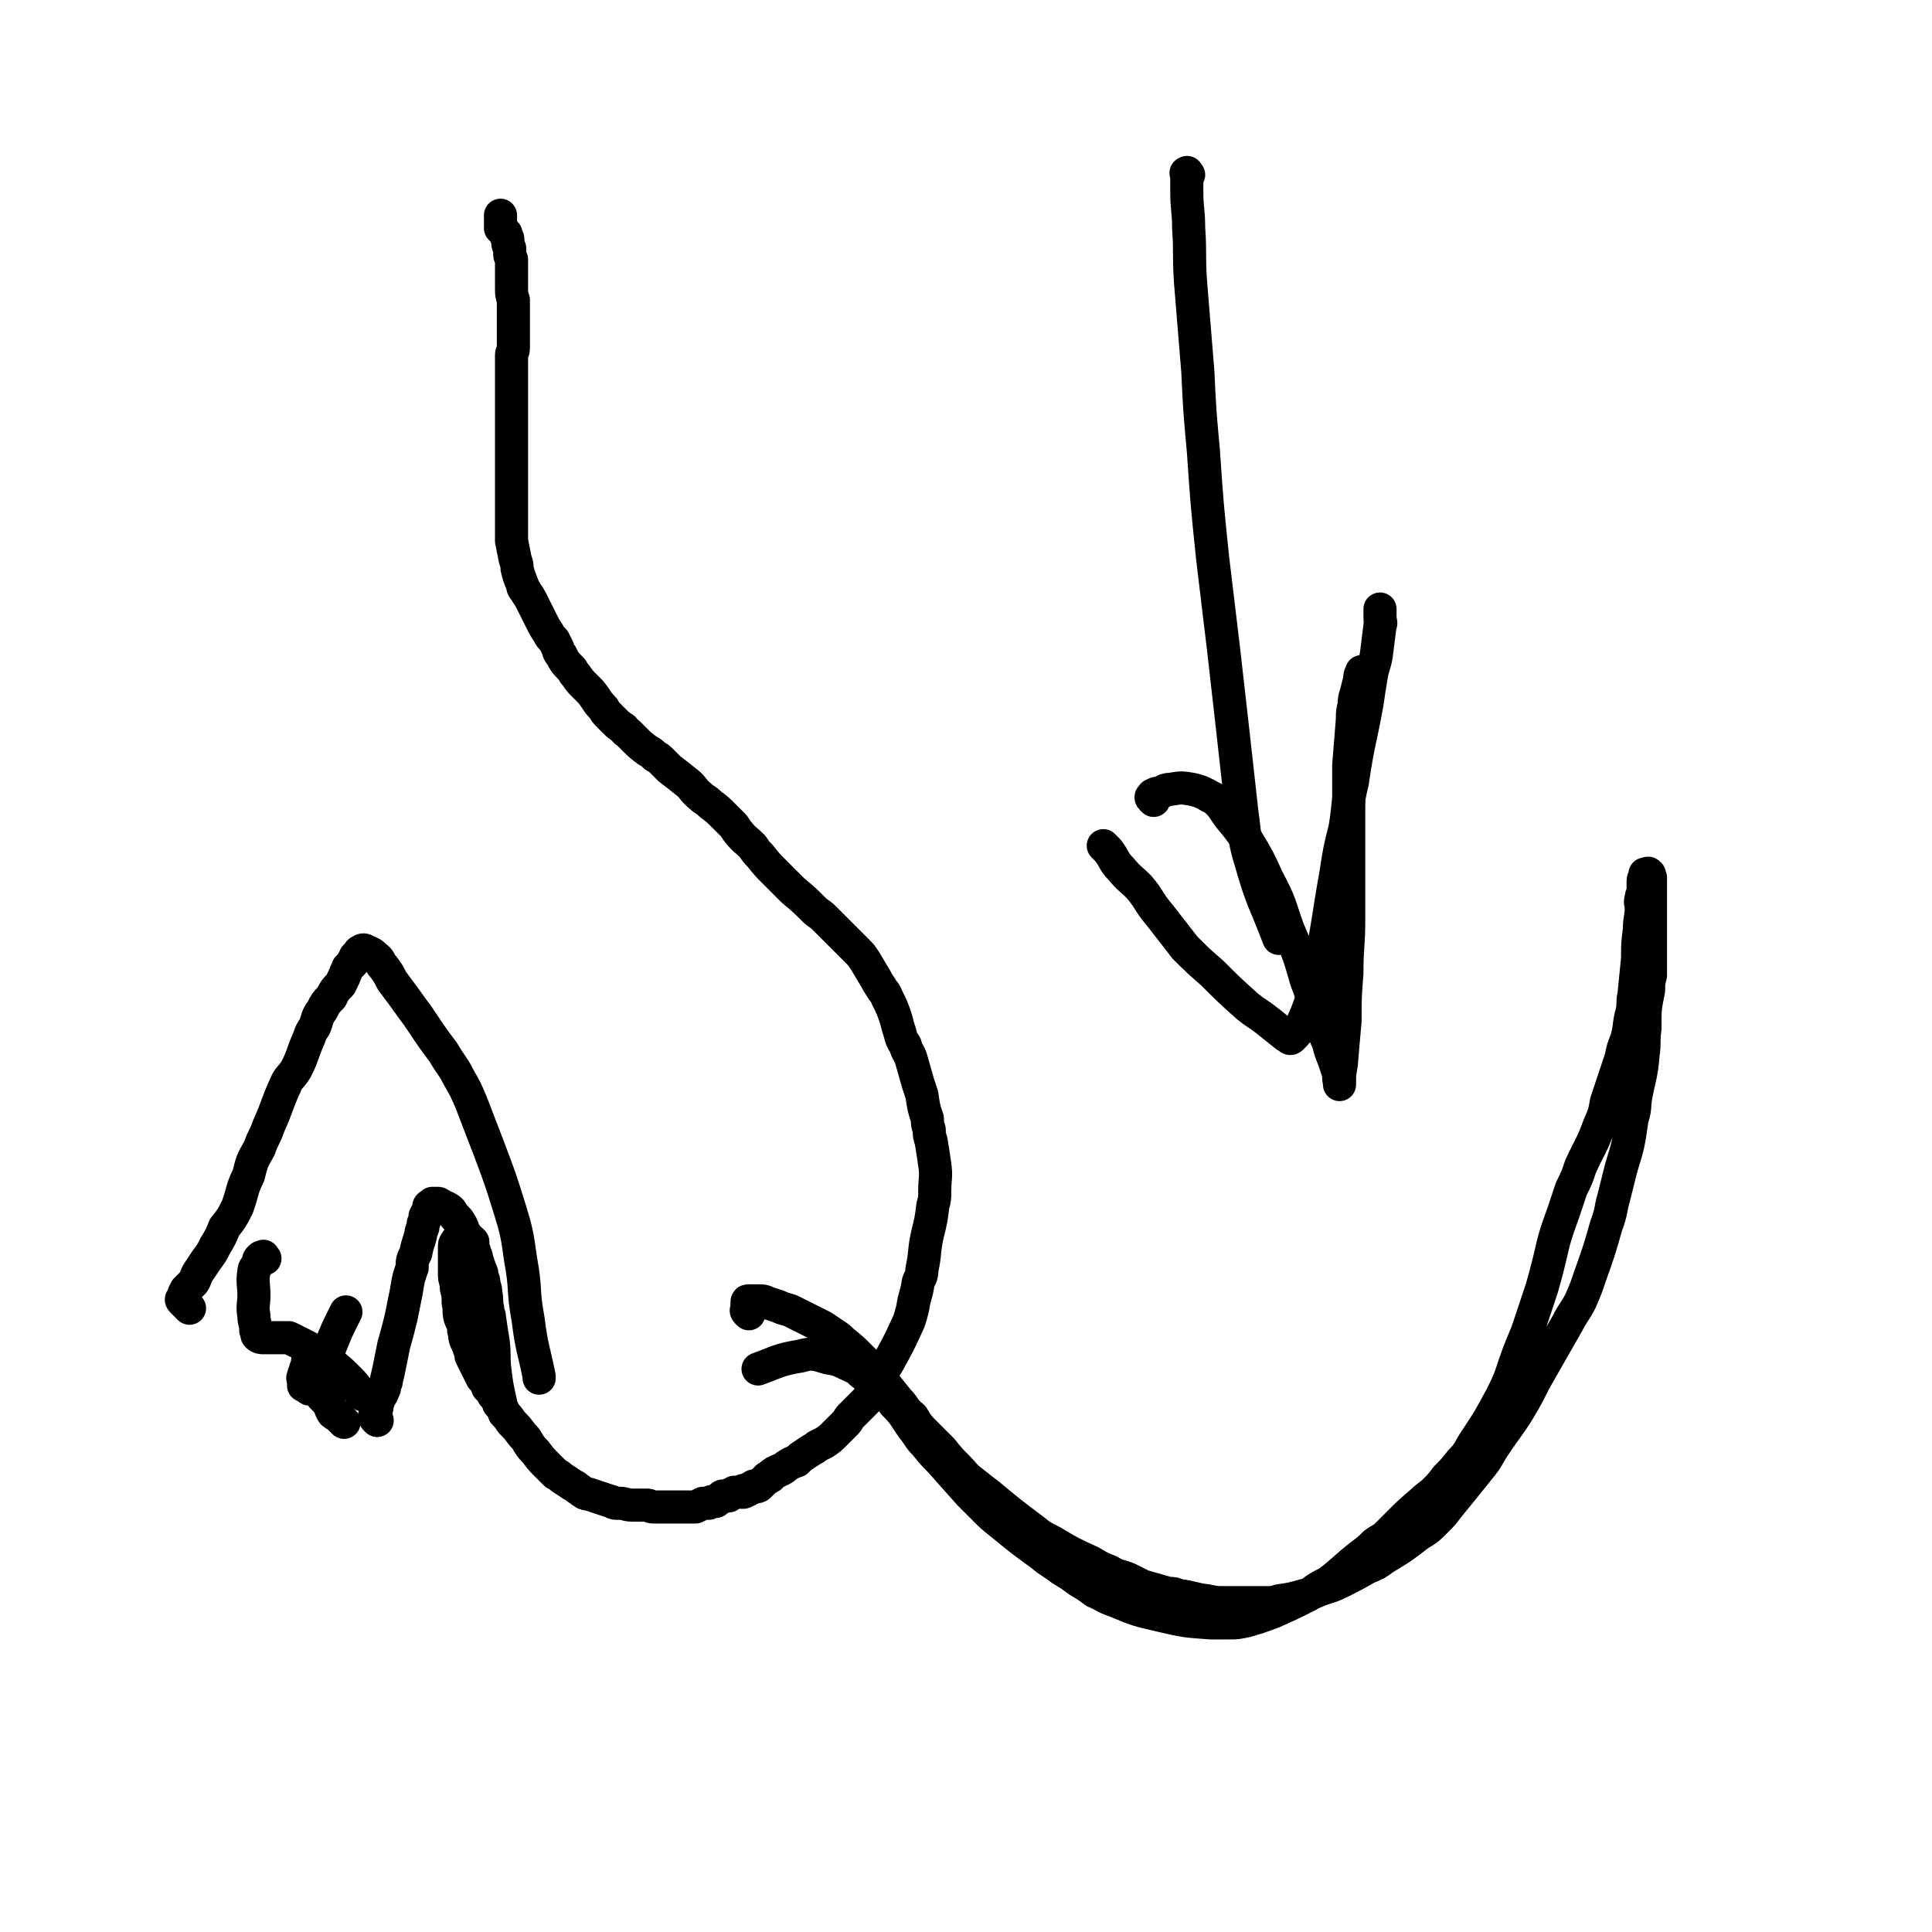
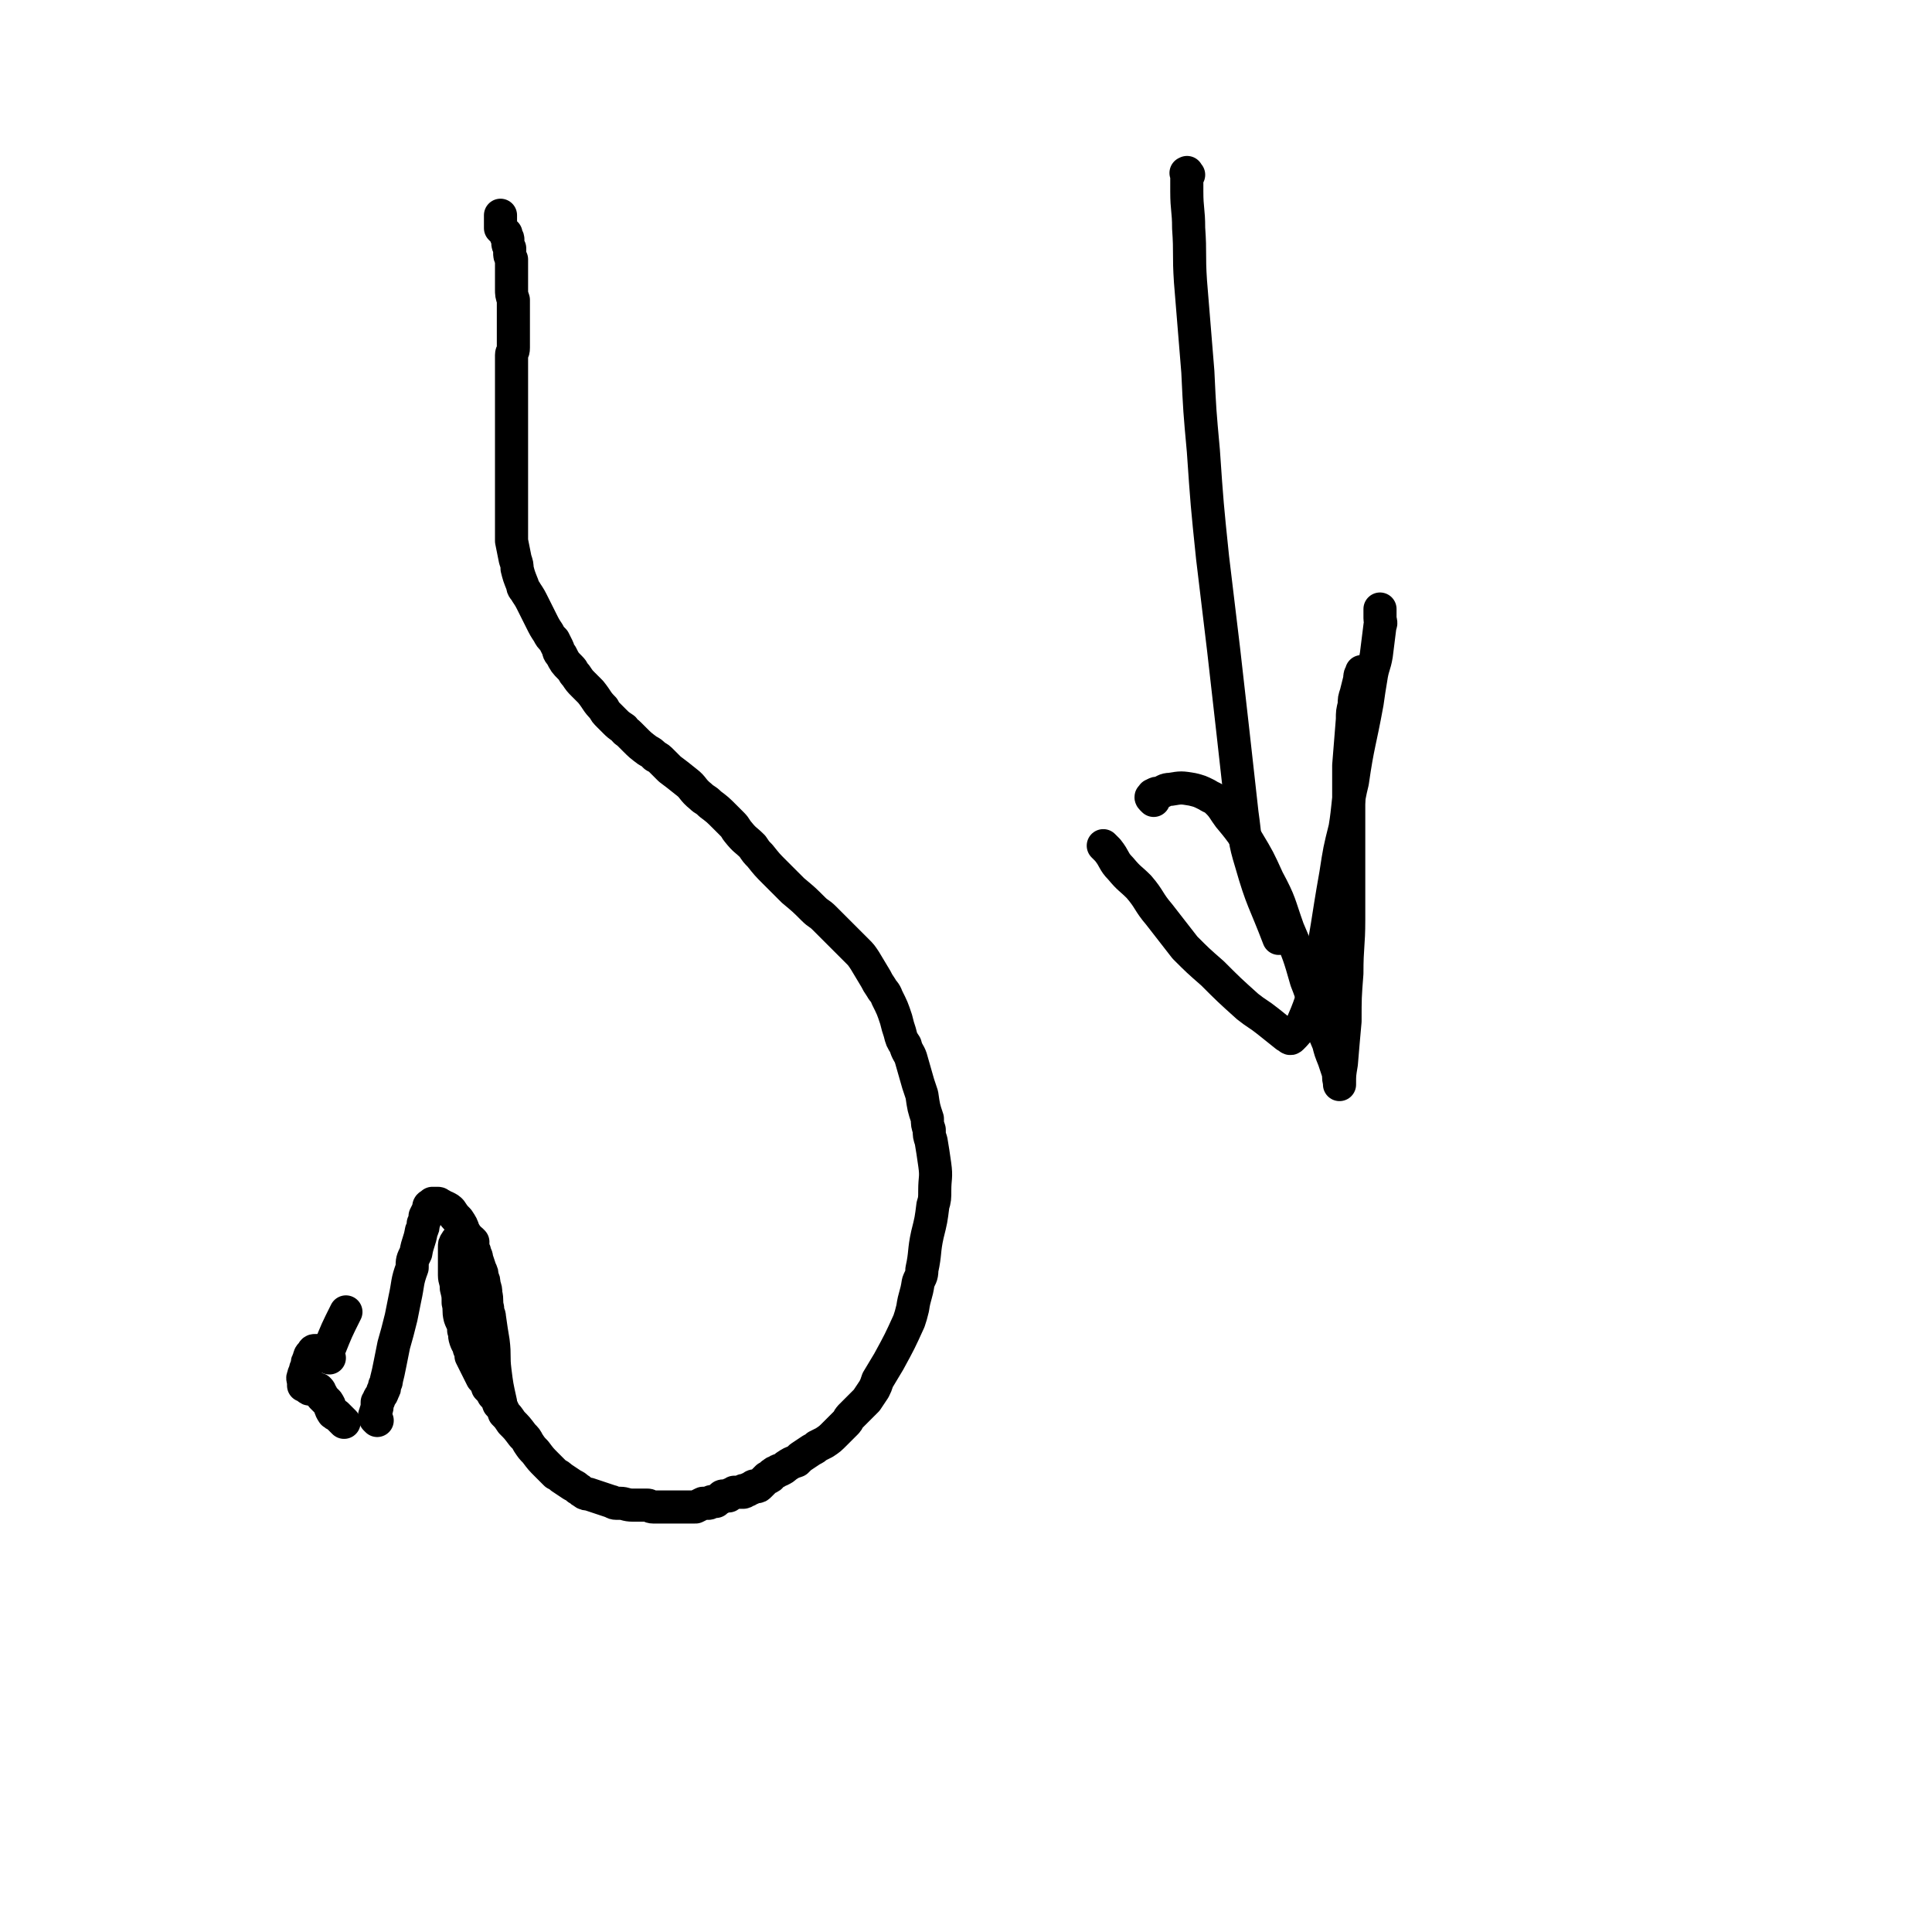
<svg xmlns="http://www.w3.org/2000/svg" viewBox="0 0 1050 1050" version="1.1">
  <g fill="none" stroke="#000000" stroke-width="18" stroke-linecap="round" stroke-linejoin="round">
    <path d="M205,772c-1,-1 -1,-1 -1,-1 -1,-2 0,-2 0,-3 1,-3 1,-3 1,-6 1,-1 1,-1 1,-2 1,-2 2,-2 2,-4 1,-1 1,-1 1,-3 1,-2 1,-2 1,-3 1,-4 1,-4 2,-9 1,-5 1,-5 2,-10 2,-7 2,-7 4,-15 1,-5 1,-5 2,-10 2,-9 1,-9 4,-17 0,-4 0,-4 2,-8 1,-6 2,-6 3,-12 1,-2 1,-2 1,-4 1,-2 1,-2 1,-4 1,-2 1,-2 2,-4 0,-1 0,-1 0,-1 0,-1 1,-1 1,-1 1,-1 1,-1 1,-1 1,0 1,0 2,0 1,0 1,0 1,0 1,0 1,1 2,1 1,1 1,1 2,1 2,1 2,1 3,2 2,3 2,3 4,5 2,3 2,3 3,6 3,5 3,5 5,10 1,1 1,1 1,2 1,2 1,2 1,3 1,3 1,3 2,6 1,2 1,2 1,4 1,2 1,2 1,4 1,3 1,3 1,5 1,4 0,4 1,8 0,3 1,3 1,5 1,7 1,7 2,13 1,8 0,8 1,16 1,8 1,8 3,17 0,0 0,0 0,0 " />
    <path d="M178,735c-1,-1 -1,-1 -1,-1 -1,-1 -1,0 -1,0 -1,0 -1,0 -1,0 -1,0 -1,0 -1,0 -1,0 -1,0 -1,0 -1,0 -1,0 -1,0 -1,0 -1,0 -1,0 -1,0 -1,1 -1,1 -1,1 -1,1 -1,1 -1,1 -1,2 -1,3 -1,1 -1,1 -1,3 -1,2 -1,2 -1,3 -1,2 -1,2 -1,3 -1,1 0,2 0,3 0,1 0,1 0,2 0,0 1,0 1,0 1,1 1,1 1,1 1,1 1,1 2,1 2,0 2,0 4,0 0,0 0,0 0,0 1,1 1,1 1,2 1,1 1,1 1,2 1,1 1,1 3,3 2,3 1,3 3,6 1,1 2,1 2,1 2,2 2,2 4,4 " />
    <path d="M179,738c-1,-1 -2,-1 -1,-1 0,-2 0,-2 1,-4 4,-10 4,-10 9,-20 0,0 0,0 0,0 " />
    <path d="M257,675c-1,-1 -1,-1 -1,-1 -1,-1 -1,0 -1,0 -1,0 -1,0 -1,0 -1,0 -1,0 -1,0 -1,0 -1,0 -1,0 -1,0 -1,0 -1,0 -1,0 -1,0 -1,0 -1,0 -1,0 -1,0 -1,0 -1,1 -1,1 -1,1 -1,1 -1,3 0,1 0,1 0,3 0,2 0,2 0,4 0,4 0,4 0,8 0,3 1,3 1,7 1,4 1,4 1,8 1,4 0,4 1,8 1,3 2,3 2,7 1,2 0,2 1,5 1,3 2,3 2,5 1,2 1,2 1,4 1,2 1,2 2,4 1,2 1,2 2,4 1,2 1,2 2,4 2,2 2,2 3,5 2,2 2,2 3,4 2,2 2,2 3,5 2,2 2,2 3,5 2,2 2,2 4,5 3,3 3,3 6,7 2,2 2,2 3,4 2,3 2,3 4,5 3,4 3,4 6,7 2,2 2,2 3,3 1,1 1,1 2,2 2,1 2,1 3,2 3,2 3,2 6,4 2,1 2,1 3,2 2,1 1,1 3,2 1,1 2,1 3,1 3,1 3,1 6,2 3,1 3,1 6,2 1,0 1,1 3,1 1,0 1,0 2,0 3,0 3,1 7,1 2,0 2,0 4,0 2,0 2,0 4,0 1,0 1,1 3,1 3,0 3,0 6,0 1,0 1,0 2,0 1,0 1,0 2,0 1,0 1,0 3,0 1,0 1,0 3,0 1,0 1,0 2,0 1,0 1,0 2,0 1,0 1,0 3,0 2,-1 2,-1 4,-2 0,0 0,0 1,0 0,0 0,0 1,0 0,0 0,0 1,0 1,0 1,-1 2,-1 1,0 1,0 2,0 1,-1 1,-1 3,-2 0,0 0,-1 1,-1 1,0 1,0 2,0 0,0 0,0 1,0 0,0 0,0 1,-1 1,0 1,0 2,-1 1,0 1,0 2,0 0,0 0,0 1,0 0,0 0,0 0,0 1,0 1,0 2,0 0,0 0,0 0,0 1,0 0,-1 0,-1 0,0 1,0 1,0 1,0 1,0 1,0 1,0 1,-1 1,-1 1,0 1,0 1,0 1,0 1,-1 1,-1 1,-1 1,0 1,0 1,0 1,0 1,0 1,0 1,0 2,-1 0,0 0,0 0,0 1,-1 1,-1 2,-2 0,0 0,0 1,-1 0,0 0,0 1,-1 1,0 1,0 1,0 2,-1 1,-2 2,-2 1,-1 1,-1 2,-1 1,-1 1,-1 2,-1 2,-1 2,-1 3,-2 3,-2 3,-2 6,-3 1,-1 1,-1 2,-2 3,-2 3,-2 6,-4 2,-1 2,-1 3,-2 2,-1 2,-1 4,-2 3,-2 3,-2 6,-5 3,-3 3,-3 6,-6 1,-1 1,-2 2,-3 3,-3 3,-3 6,-6 1,-1 1,-1 3,-3 2,-3 2,-3 4,-6 1,-2 1,-2 2,-5 3,-5 3,-5 6,-10 6,-11 6,-11 11,-22 1,-3 1,-3 2,-7 1,-7 2,-7 3,-14 1,-3 2,-3 2,-7 2,-9 1,-10 3,-19 2,-8 2,-8 3,-16 1,-3 1,-4 1,-8 0,-7 1,-7 0,-14 -1,-7 -1,-7 -2,-13 -1,-3 -1,-3 -1,-6 -1,-3 -1,-3 -1,-6 -2,-6 -2,-6 -3,-13 -1,-3 -1,-3 -2,-6 -2,-7 -2,-7 -4,-14 -1,-3 -2,-3 -3,-7 -2,-3 -2,-3 -3,-7 -1,-3 -1,-3 -2,-7 -2,-6 -2,-6 -5,-12 -1,-3 -2,-3 -3,-5 -2,-3 -2,-3 -3,-5 -3,-5 -3,-5 -6,-10 -2,-3 -2,-3 -4,-5 -2,-2 -2,-2 -4,-4 -4,-4 -4,-4 -8,-8 -3,-3 -3,-3 -6,-6 -3,-3 -3,-2 -6,-5 -5,-5 -5,-5 -11,-10 -2,-2 -2,-2 -5,-5 -2,-2 -2,-2 -5,-5 -4,-4 -4,-4 -8,-9 -2,-2 -2,-2 -4,-5 -4,-4 -4,-3 -8,-8 -1,-1 -1,-2 -3,-4 -2,-2 -2,-2 -4,-4 -4,-4 -4,-4 -8,-7 -3,-3 -3,-2 -5,-4 -5,-4 -4,-5 -8,-8 -5,-4 -5,-4 -9,-7 -2,-2 -2,-2 -4,-4 -2,-2 -2,-2 -4,-3 -2,-2 -2,-2 -4,-3 -4,-3 -4,-3 -7,-6 -2,-2 -2,-2 -3,-3 -2,-2 -2,-1 -3,-3 -3,-2 -3,-2 -5,-4 -2,-2 -2,-2 -3,-3 -2,-2 -2,-2 -3,-4 -4,-4 -3,-4 -7,-9 -2,-2 -2,-2 -4,-4 -2,-2 -2,-2 -4,-5 -2,-2 -1,-2 -3,-4 -3,-3 -3,-3 -5,-7 -2,-2 -1,-2 -2,-4 -1,-2 -1,-2 -2,-4 -2,-2 -2,-2 -3,-4 -2,-3 -2,-3 -4,-7 -1,-2 -1,-2 -2,-4 -1,-2 -1,-2 -2,-4 -2,-4 -2,-4 -4,-7 -1,-2 -2,-2 -2,-4 -2,-5 -2,-5 -3,-9 0,-2 0,-2 -1,-5 -1,-5 -1,-5 -2,-10 0,-2 0,-2 0,-4 0,-4 0,-4 0,-8 0,-2 0,-2 0,-4 0,-2 0,-2 0,-4 0,-2 0,-2 0,-5 0,-2 0,-2 0,-4 0,-2 0,-2 0,-4 0,-4 0,-4 0,-8 0,-2 0,-2 0,-4 0,-5 0,-5 0,-9 0,-3 0,-3 0,-5 0,-2 0,-2 0,-4 0,-4 0,-4 0,-8 0,-2 0,-2 0,-5 0,-2 0,-2 0,-4 0,-4 0,-4 0,-9 0,-2 0,-2 0,-4 0,-4 0,-4 0,-8 0,-2 1,-1 1,-4 0,-4 0,-4 0,-9 0,-2 0,-2 0,-3 0,-2 0,-2 0,-4 0,-4 0,-4 0,-7 0,-1 0,-1 0,-3 -1,-3 -1,-3 -1,-6 0,-1 0,-1 0,-3 0,-1 0,-1 0,-3 0,-2 0,-2 0,-5 0,-2 0,-2 0,-4 0,-1 0,-1 0,-1 -1,-2 -1,-2 -1,-4 0,-1 0,-1 0,-2 -1,-2 -1,-2 -1,-3 0,-1 0,-1 0,-2 0,-1 -1,-1 -1,-2 0,-1 0,-1 0,-1 -1,-1 -1,-1 -2,-2 -1,-1 -1,-1 -1,-1 0,-1 0,-1 0,-1 0,-1 0,-1 0,-2 0,-1 0,-1 0,-1 0,-1 0,-1 0,-2 0,-1 0,-1 0,-1 " />
-     <path d="M407,714c-1,-1 -1,-1 -1,-1 -1,-1 0,-1 0,-1 0,-1 0,-1 0,-1 0,-1 0,-1 0,-1 0,-1 0,-1 0,-1 0,-1 0,-1 0,-1 0,-1 0,-1 1,-1 1,0 1,0 2,0 2,0 2,0 3,0 3,0 3,0 5,1 3,1 3,1 6,2 4,2 4,1 8,3 4,2 4,2 8,4 4,2 4,2 8,4 3,2 3,2 6,4 3,2 3,2 5,4 5,4 5,4 10,9 3,3 3,3 6,6 3,3 3,3 6,7 4,5 4,5 8,10 4,4 3,5 8,9 3,5 3,5 7,9 5,5 5,5 9,9 4,5 4,5 8,9 4,4 4,5 8,8 5,4 5,4 9,7 12,10 12,10 24,19 5,4 5,4 11,7 10,6 10,6 21,11 5,3 5,3 10,5 5,3 5,2 10,4 4,2 4,2 8,4 7,2 7,2 14,4 3,0 3,0 5,1 8,1 8,2 16,3 5,1 5,1 9,1 8,0 8,0 16,0 4,0 4,0 8,0 3,0 3,0 6,-1 7,-1 7,-1 14,-3 3,0 3,-1 6,-2 7,-3 7,-2 13,-5 8,-4 8,-4 15,-8 5,-2 5,-2 9,-5 10,-6 10,-6 19,-13 5,-3 5,-3 9,-7 4,-4 4,-4 7,-8 9,-11 9,-11 17,-21 5,-6 4,-6 8,-12 8,-12 9,-12 16,-24 4,-7 4,-8 8,-15 8,-14 8,-14 16,-28 3,-6 4,-6 7,-12 3,-7 3,-7 5,-13 5,-14 5,-14 9,-28 3,-8 2,-8 4,-15 2,-8 2,-8 4,-16 4,-13 4,-13 6,-27 2,-6 1,-6 2,-12 2,-11 3,-11 4,-23 1,-7 0,-7 1,-14 0,-11 0,-11 2,-21 0,-4 0,-4 1,-8 0,-7 0,-7 0,-14 0,-3 0,-3 0,-5 0,-5 0,-5 0,-10 0,-2 0,-2 0,-4 0,-3 0,-3 0,-6 0,-3 0,-3 0,-5 0,-1 0,-1 0,-2 0,-1 0,-1 0,-2 0,-1 0,-1 0,-2 0,-1 0,-1 0,-2 0,-1 0,-1 0,-1 -1,-1 0,-2 -1,-2 0,-1 -1,0 -1,0 -1,0 -1,0 -1,0 0,0 0,1 0,1 0,1 -1,1 -1,3 0,0 0,1 0,2 0,1 0,1 0,3 0,2 -1,2 -1,4 -1,3 0,3 0,5 0,6 -1,6 -1,12 -1,8 -1,8 -1,16 -1,10 -1,10 -2,20 -1,4 0,4 -1,9 -2,7 -1,8 -3,15 -2,5 -2,5 -3,10 -4,12 -4,12 -8,24 -1,6 -1,6 -4,13 -4,11 -5,11 -10,22 -2,6 -2,6 -5,12 -2,6 -2,6 -4,12 -5,14 -5,14 -8,27 -2,8 -2,8 -4,15 -4,12 -4,12 -8,24 -5,12 -5,12 -9,24 -2,5 -2,5 -5,11 -7,13 -7,13 -15,25 -3,5 -3,6 -7,10 -4,5 -4,5 -8,9 -3,4 -3,4 -6,7 -3,3 -4,3 -7,6 -7,6 -7,6 -13,12 -3,3 -3,3 -6,6 -3,3 -3,2 -7,5 -3,3 -3,3 -7,6 -9,7 -9,8 -18,15 -6,3 -6,3 -11,7 -10,5 -10,5 -19,9 -8,3 -8,3 -15,5 -5,1 -5,1 -9,1 -5,0 -5,0 -10,0 -14,-1 -14,-1 -27,-4 -13,-3 -13,-3 -25,-8 -6,-2 -6,-3 -11,-5 -4,-3 -4,-3 -9,-6 -4,-3 -4,-3 -9,-6 -5,-4 -5,-3 -11,-8 -11,-8 -11,-8 -22,-17 -5,-4 -5,-4 -9,-8 -4,-4 -4,-4 -8,-8 -8,-9 -8,-9 -16,-18 -4,-4 -4,-4 -8,-9 -4,-4 -3,-4 -7,-9 -5,-7 -4,-7 -10,-13 -2,-3 -2,-3 -4,-5 -3,-2 -3,-2 -5,-5 -3,-2 -3,-2 -6,-5 -4,-2 -3,-3 -7,-5 -7,-3 -7,-4 -14,-5 -7,-2 -8,-3 -15,-1 -12,2 -12,3 -23,7 " />
-     <path d="M103,711c-1,-1 -1,-1 -1,-1 -1,-1 -1,-1 -1,-1 -1,-1 -1,-1 -1,-1 -1,-1 -1,-1 -1,-1 -1,-1 0,-1 0,-1 1,-2 1,-2 1,-3 1,-1 1,-1 1,-2 2,-2 2,-2 4,-4 2,-3 1,-3 3,-6 2,-3 2,-3 4,-6 3,-4 3,-4 5,-8 3,-5 3,-5 5,-10 4,-5 4,-5 7,-11 3,-8 2,-9 6,-17 2,-8 2,-8 6,-15 2,-6 3,-6 5,-12 5,-11 4,-11 9,-22 2,-5 3,-4 6,-9 4,-8 3,-8 7,-17 1,-3 1,-3 3,-6 2,-5 1,-5 4,-9 2,-4 2,-4 5,-7 2,-4 2,-4 5,-7 2,-4 2,-4 4,-9 1,-1 1,-1 2,-2 1,-1 1,-1 1,-2 1,-1 1,-1 1,-2 1,-1 1,-1 1,-1 1,-1 1,-2 2,-2 1,-1 2,-1 3,0 3,1 3,1 5,3 3,2 2,3 4,5 3,4 3,4 5,8 6,8 6,8 11,15 3,4 3,4 5,7 6,9 6,9 12,17 4,7 5,7 8,13 4,7 4,7 7,14 5,13 5,13 10,26 6,16 6,16 11,32 4,13 4,14 6,28 3,16 1,16 4,32 2,16 3,16 6,31 0,1 0,1 0,1 " />
-     <path d="M144,684c-1,-1 -1,-2 -1,-1 -1,0 -1,0 -2,1 -1,1 0,1 -1,3 -1,2 -2,2 -2,4 -1,6 0,7 0,13 0,5 -1,6 0,11 0,4 1,4 1,8 1,2 0,2 1,3 1,1 2,1 3,1 2,0 2,0 5,0 3,0 3,0 6,0 1,0 1,0 3,0 4,2 4,2 8,4 4,2 4,2 7,5 4,2 4,2 8,5 5,4 5,4 10,9 4,4 3,4 7,8 " />
    <path d="M646,95c-1,-1 -1,-2 -1,-1 -1,0 0,0 0,1 0,5 0,5 0,9 0,10 1,10 1,20 1,14 0,14 1,29 2,24 2,24 4,49 1,21 1,21 3,43 2,29 2,29 5,58 3,25 3,25 6,50 5,44 5,44 10,89 2,14 1,14 5,27 6,21 7,20 15,41 " />
    <path d="M627,435c-1,-1 -1,-1 -1,-1 -1,-1 0,-1 0,-1 1,-1 0,-1 1,-1 1,-1 2,-1 3,-1 3,-1 3,-2 6,-2 6,-1 6,-1 12,0 4,1 4,1 8,3 3,2 3,1 6,4 3,3 3,4 6,8 5,6 5,6 10,13 6,10 6,10 11,21 7,13 6,13 11,27 6,14 6,14 10,28 4,10 3,10 7,19 2,8 2,8 5,15 1,4 1,4 3,9 1,3 1,3 2,6 1,3 0,3 1,6 0,0 0,0 0,1 0,0 0,1 0,0 0,-5 0,-5 1,-11 1,-12 1,-12 2,-23 0,-13 0,-13 1,-26 0,-15 1,-15 1,-29 0,-26 0,-26 0,-51 0,-8 0,-8 0,-17 0,-8 0,-8 0,-16 1,-12 1,-12 2,-25 0,-4 0,-4 1,-8 0,-3 0,-3 1,-6 1,-4 1,-4 2,-8 0,-2 0,-2 1,-3 0,-1 0,-1 0,-1 " />
    <path d="M601,461c-1,-1 -2,-2 -1,-1 0,0 1,1 2,2 4,5 3,6 7,10 5,6 5,5 10,10 6,7 5,8 11,15 7,9 7,9 14,18 7,7 7,7 15,14 9,9 9,9 19,18 5,4 6,4 11,8 5,4 5,4 10,8 2,1 2,2 3,1 5,-5 5,-6 8,-13 4,-10 3,-10 6,-20 6,-28 5,-28 10,-56 2,-13 2,-13 5,-25 2,-12 1,-13 4,-25 3,-21 4,-21 8,-43 1,-7 1,-7 2,-13 1,-7 2,-7 3,-13 1,-8 1,-8 2,-16 1,-2 0,-2 0,-4 0,-1 0,-1 0,-3 0,-1 0,-1 0,-2 " />
  </g>
</svg>